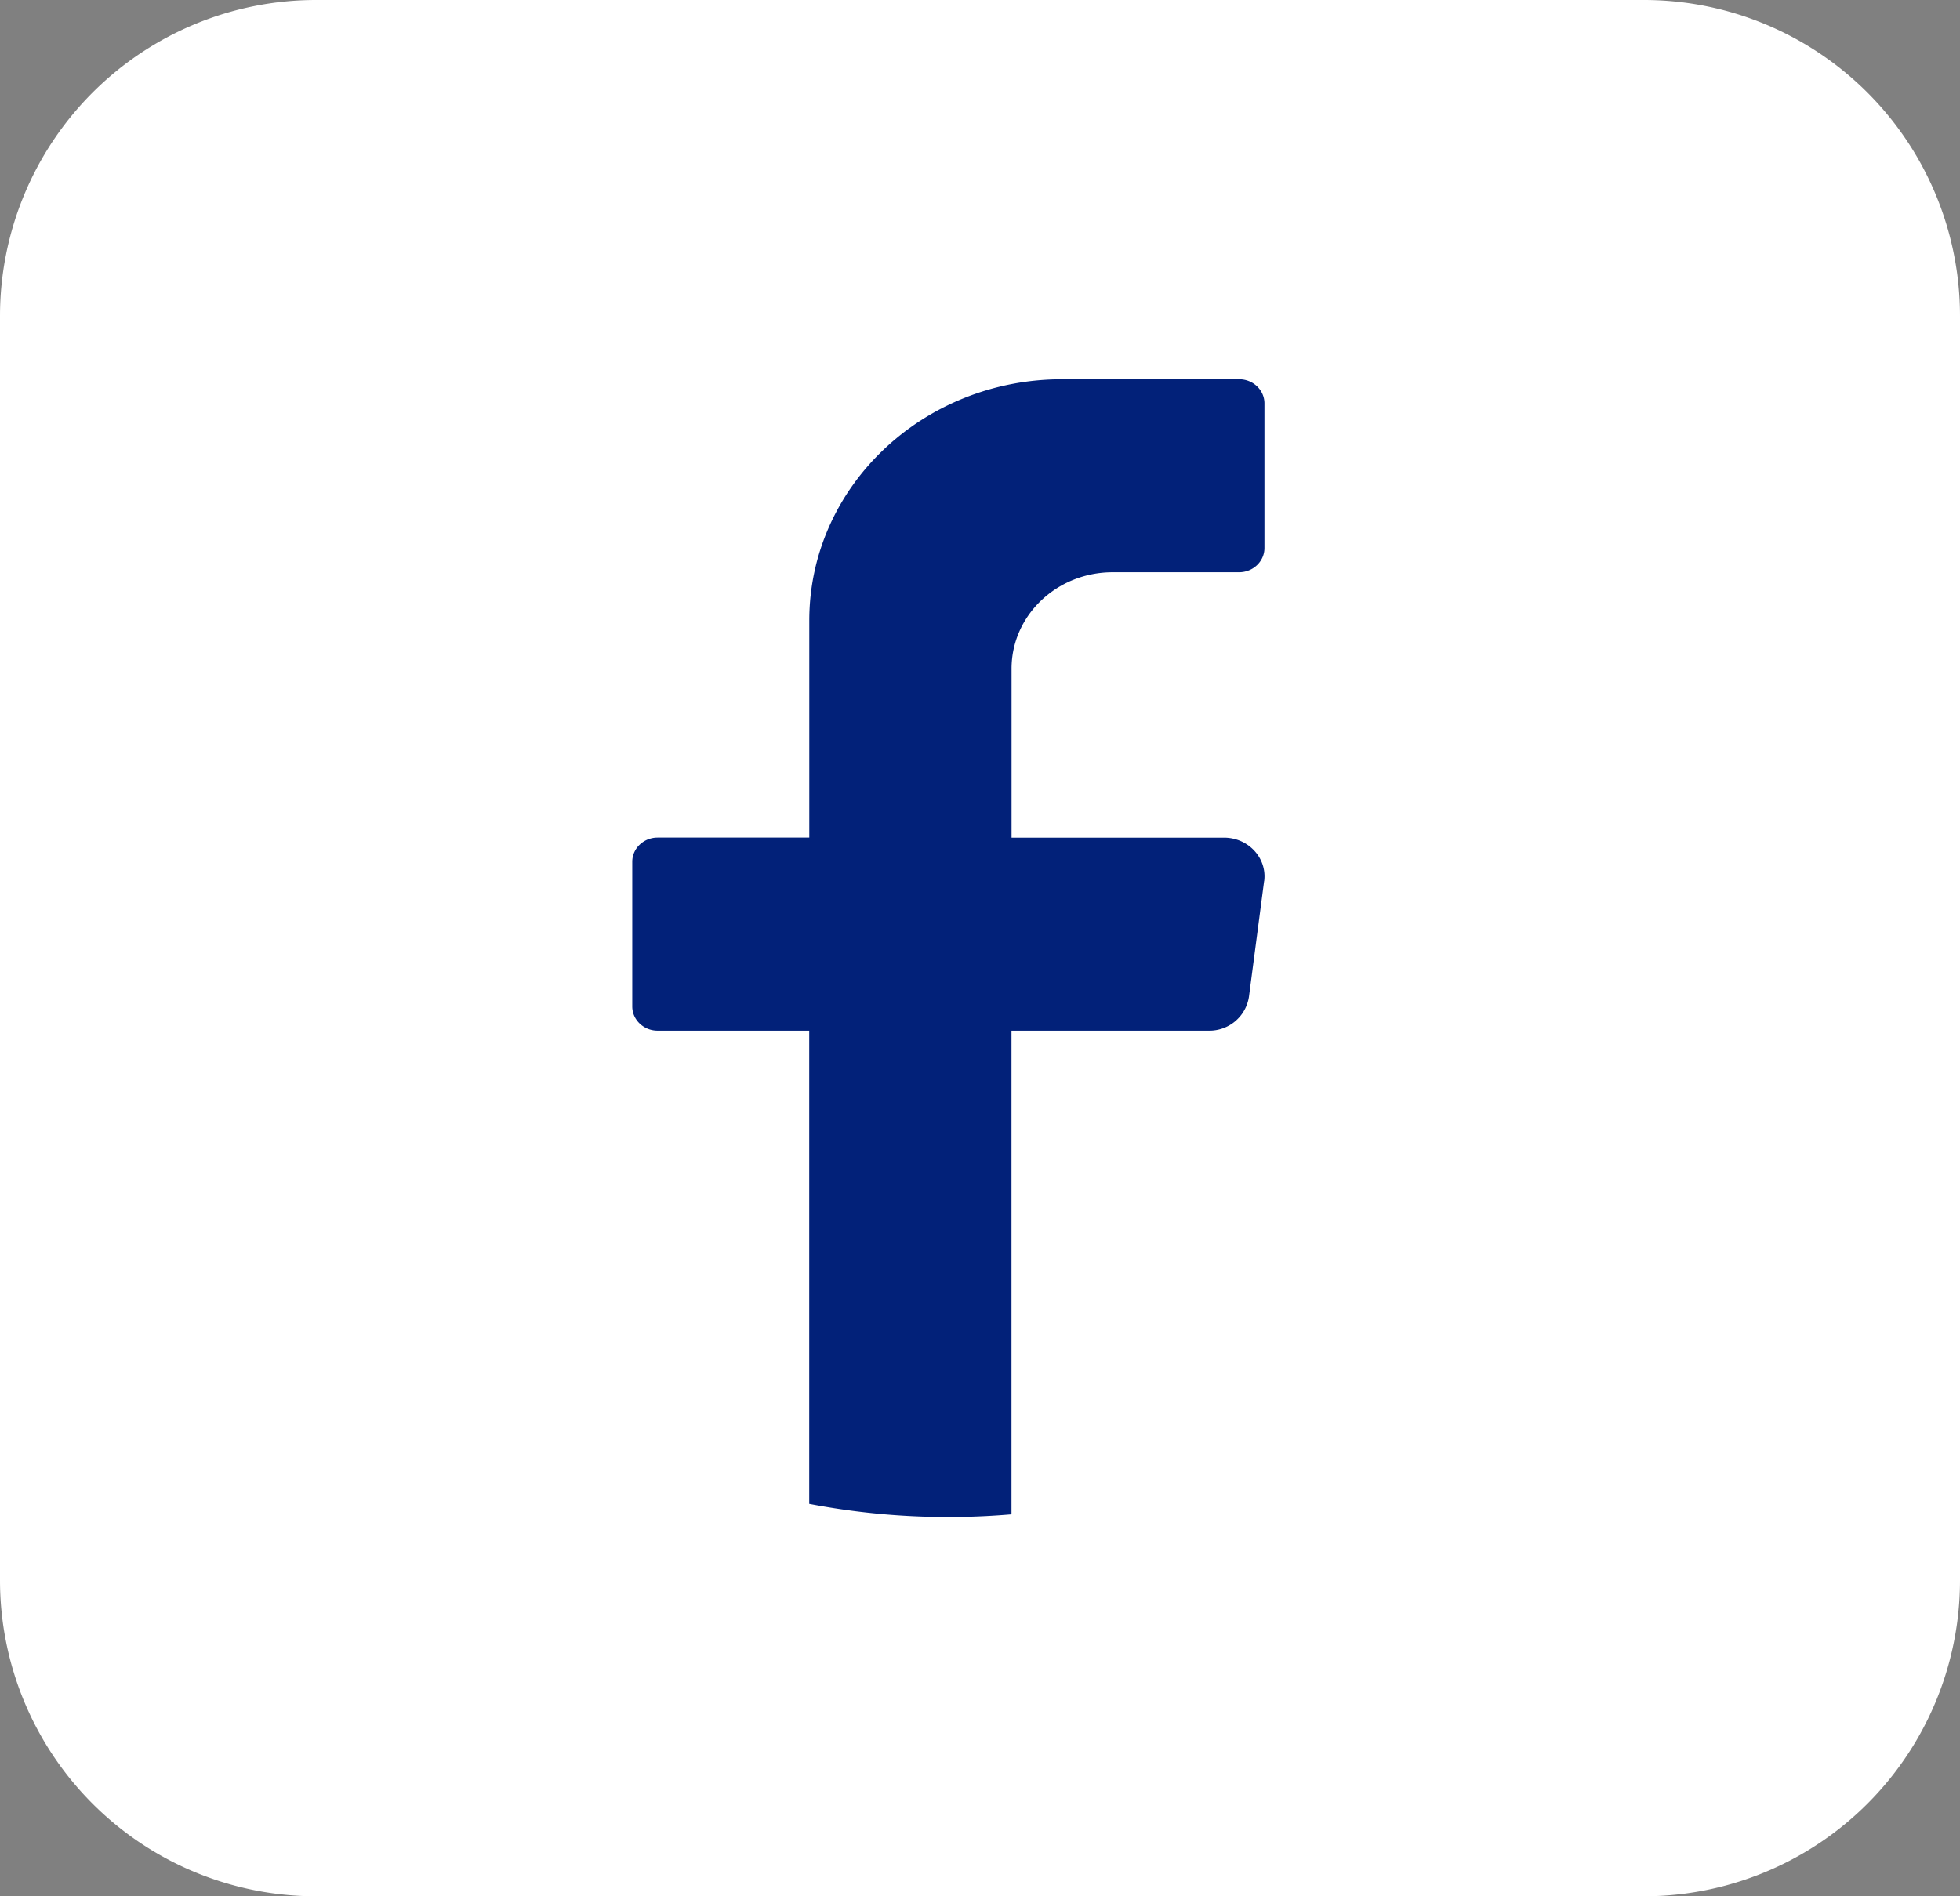
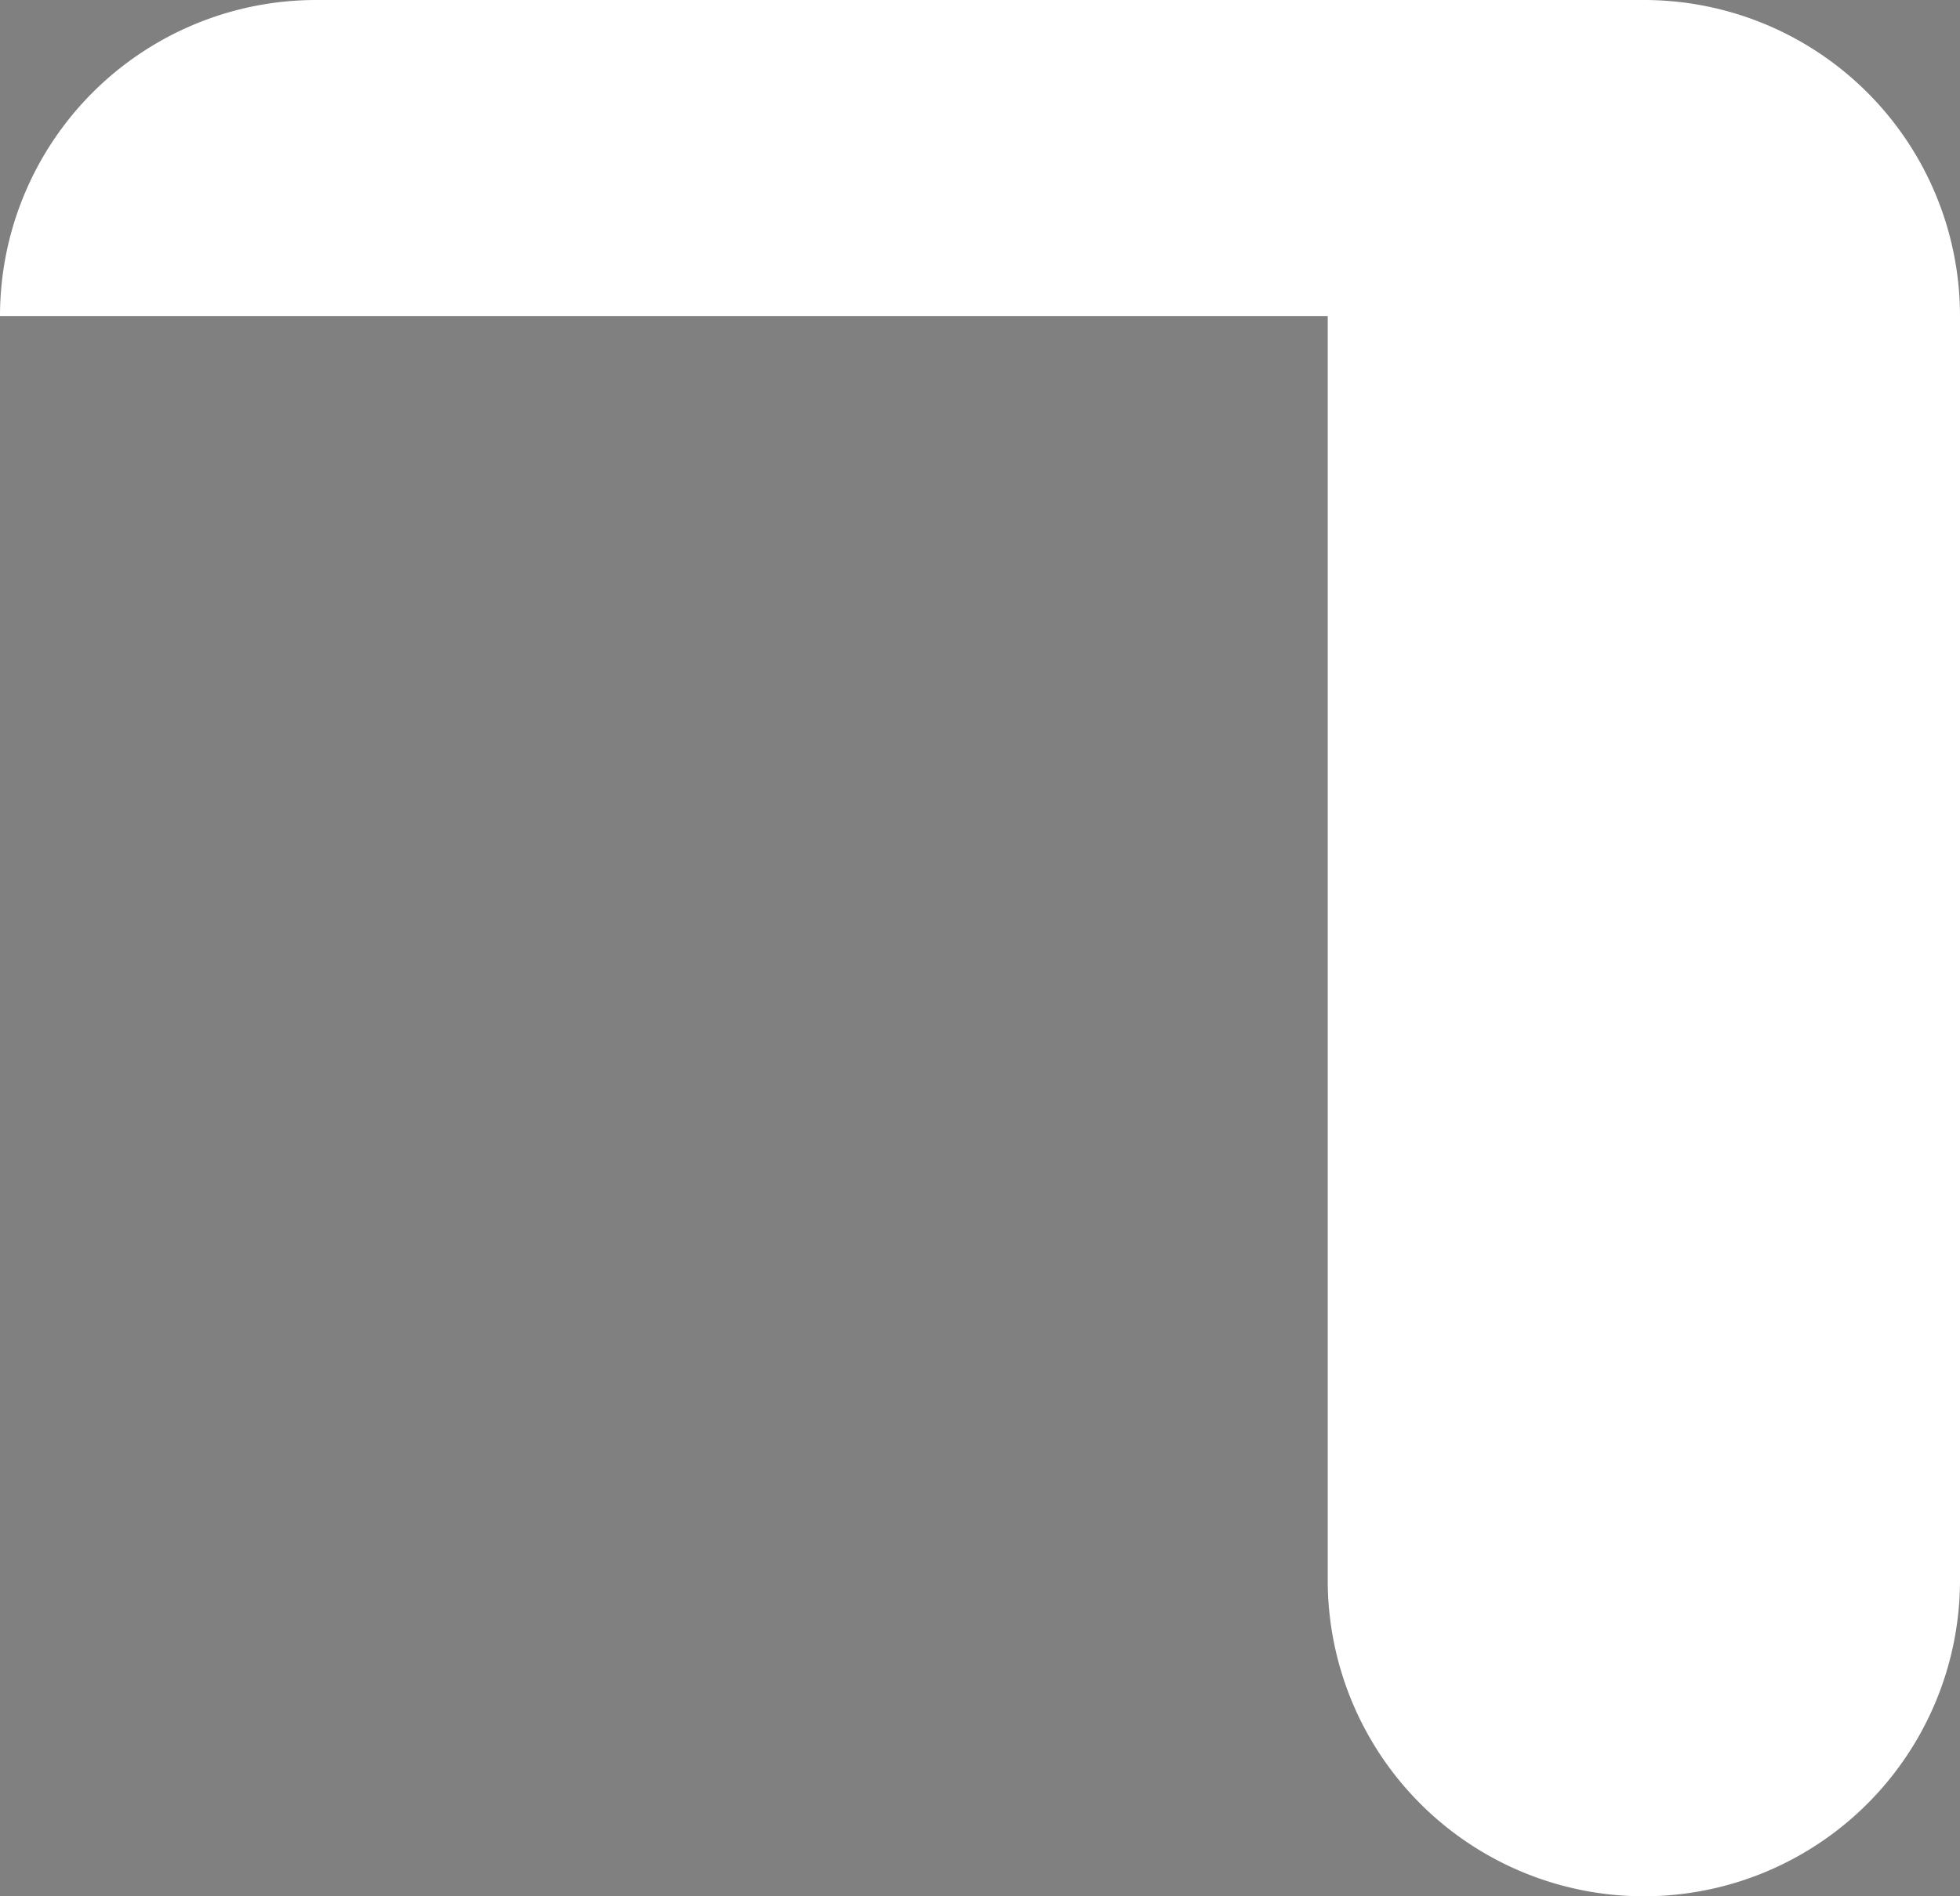
<svg xmlns="http://www.w3.org/2000/svg" width="31" height="30" fill="none">
  <rect width="100%" height="100%" fill="#808080" stroke="none" />
-   <path fill="#fff" d="M0 5a5 5 0 0 1 5-5h21a5 5 0 0 1 5 5v20a5 5 0 0 1-5 5H5a5 5 0 0 1-5-5V5Z" />
-   <path fill="#022179" d="m19.994 13.938-.24 1.83a.632.632 0 0 1-.636.537h-3.12v7.652a11.697 11.697 0 0 1-3.199-.165v-7.487H10.4c-.22 0-.4-.172-.4-.382v-2.29c0-.21.18-.382.4-.382h2.4V9.816C12.8 7.708 14.59 6 16.8 6h2.799c.22 0 .4.171.4.381v2.29c0 .21-.18.382-.4.382h-2c-.884 0-1.6.683-1.6 1.527v2.672h3.36c.385 0 .683.322.636.687Z" />
+   <path fill="#fff" d="M0 5a5 5 0 0 1 5-5h21a5 5 0 0 1 5 5v20a5 5 0 0 1-5 5a5 5 0 0 1-5-5V5Z" />
</svg>